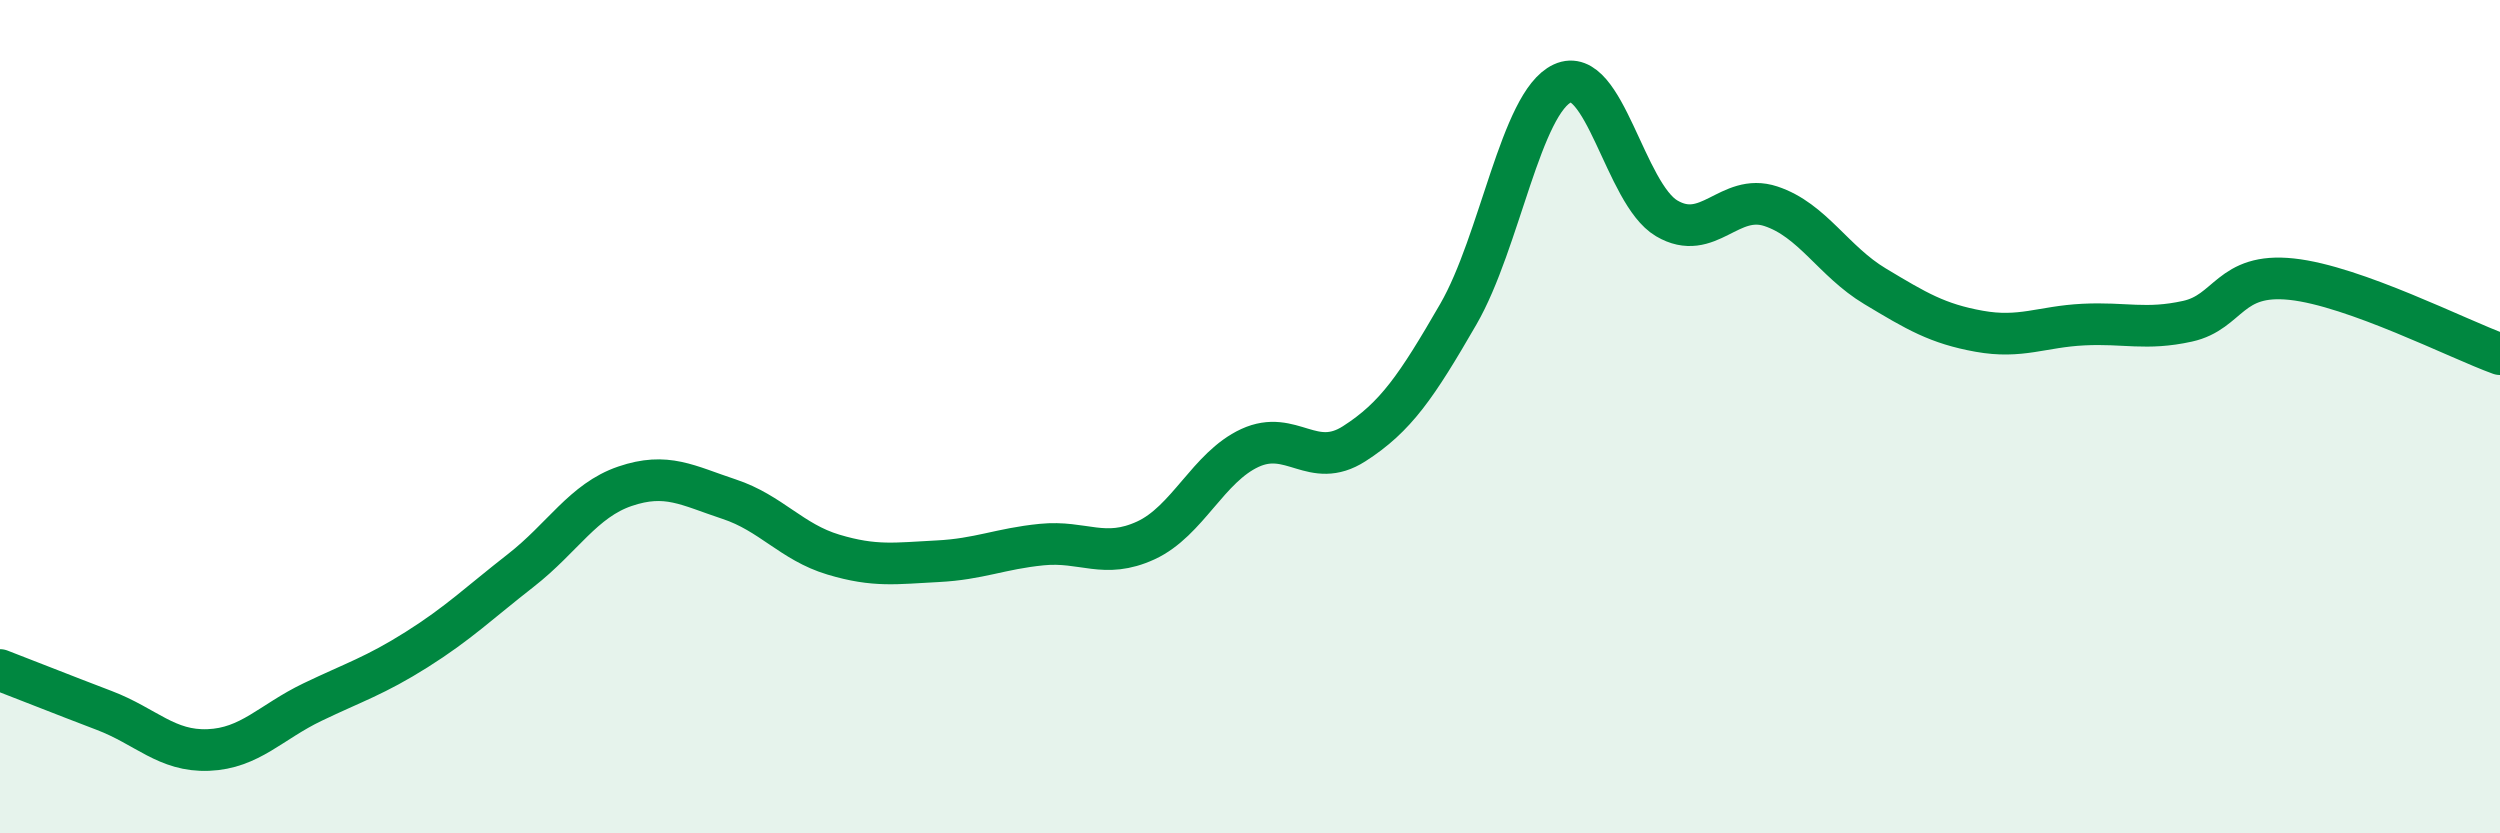
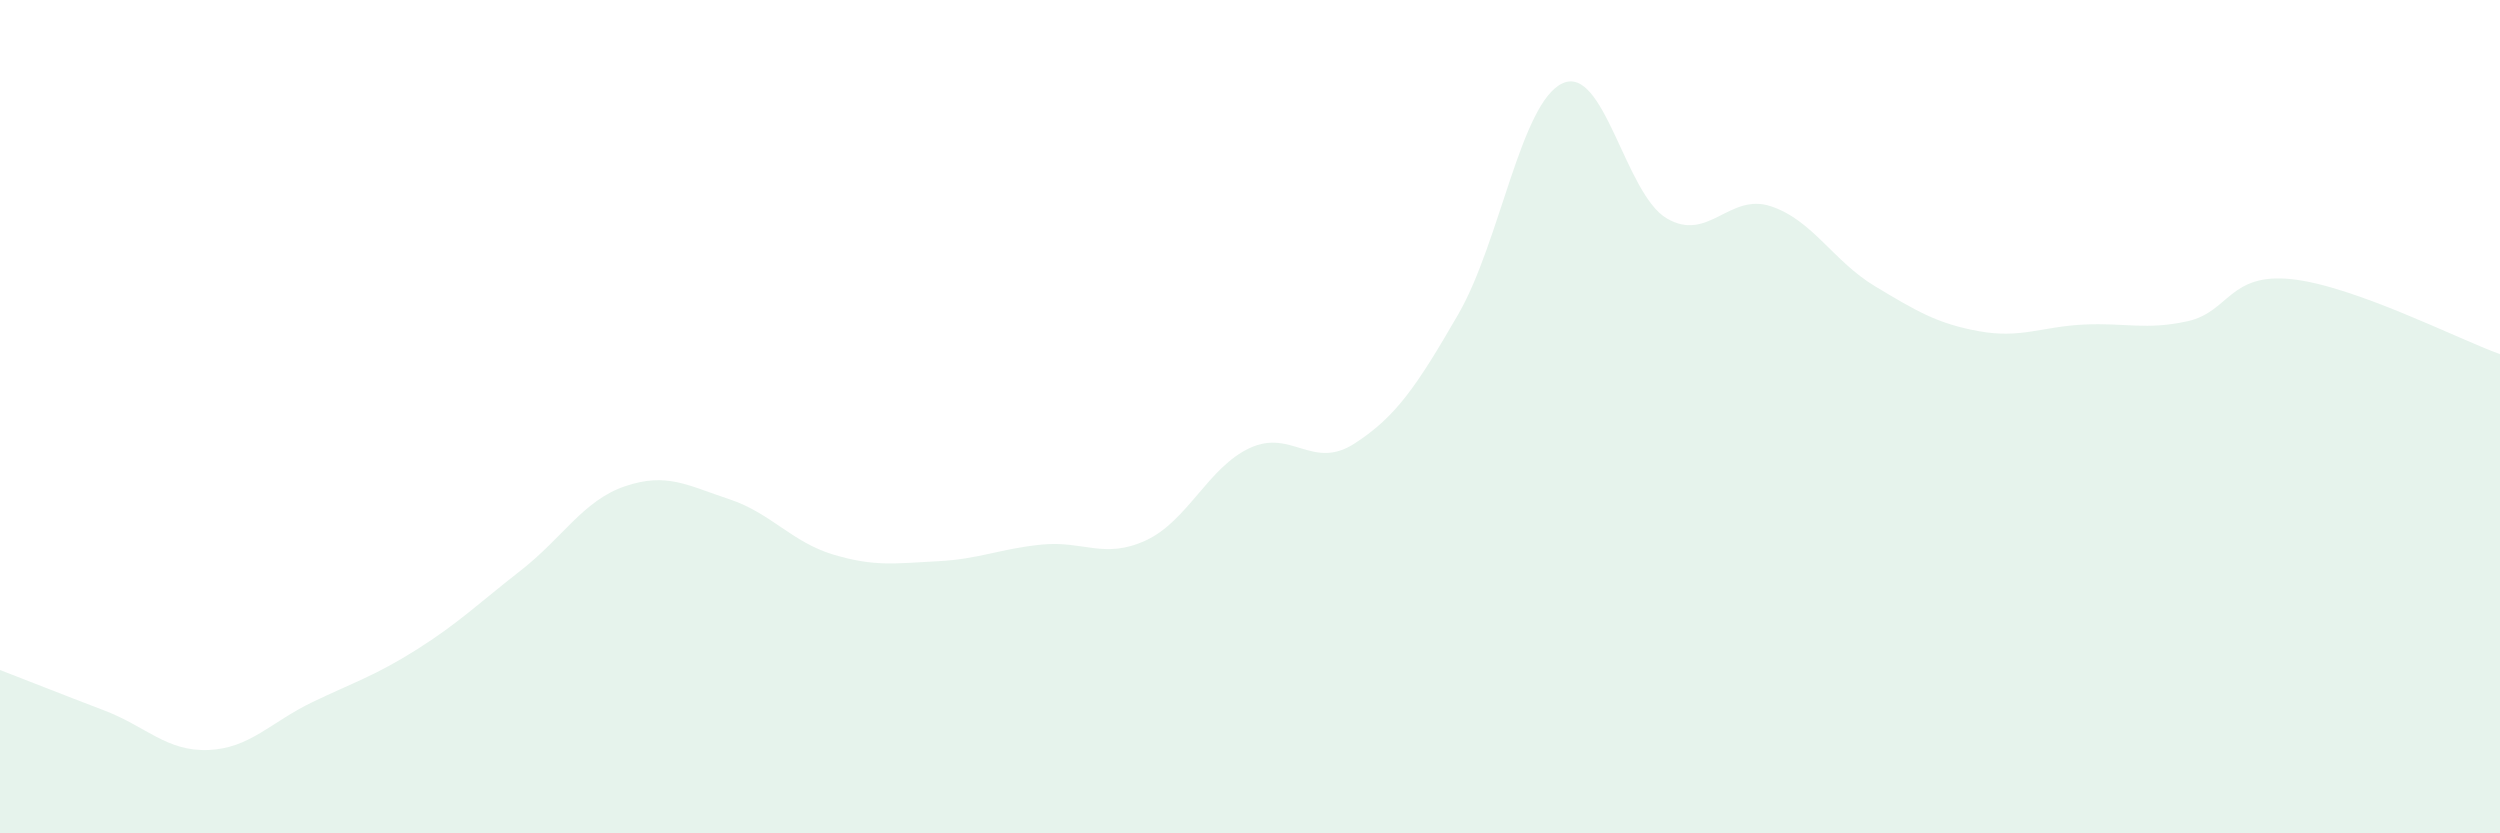
<svg xmlns="http://www.w3.org/2000/svg" width="60" height="20" viewBox="0 0 60 20">
  <path d="M 0,16.08 C 0.5,16.27 1.5,16.67 2.5,17.05 C 3.5,17.43 4,18.04 5,18 C 6,17.96 6.5,17.33 7.5,16.85 C 8.5,16.37 9,16.22 10,15.59 C 11,14.96 11.5,14.47 12.5,13.69 C 13.5,12.91 14,12.01 15,11.67 C 16,11.33 16.5,11.65 17.5,11.98 C 18.5,12.31 19,13.01 20,13.31 C 21,13.61 21.5,13.52 22.5,13.47 C 23.5,13.42 24,13.17 25,13.07 C 26,12.97 26.5,13.43 27.5,12.97 C 28.5,12.51 29,11.21 30,10.75 C 31,10.29 31.5,11.29 32.5,10.65 C 33.5,10.01 34,9.27 35,7.54 C 36,5.81 36.5,2.46 37.5,2 C 38.5,1.54 39,4.65 40,5.24 C 41,5.83 41.5,4.62 42.5,4.95 C 43.5,5.28 44,6.27 45,6.87 C 46,7.47 46.5,7.77 47.5,7.95 C 48.5,8.13 49,7.84 50,7.79 C 51,7.74 51.5,7.93 52.5,7.71 C 53.5,7.49 53.5,6.54 55,6.7 C 56.5,6.86 59,8.14 60,8.5L60 20L0 20Z" fill="#008740" opacity="0.1" stroke-linecap="round" stroke-linejoin="round" />
-   <path d="M 0,16.08 C 0.5,16.27 1.5,16.67 2.5,17.05 C 3.5,17.43 4,18.04 5,18 C 6,17.96 6.5,17.33 7.5,16.85 C 8.5,16.37 9,16.22 10,15.59 C 11,14.96 11.5,14.47 12.5,13.69 C 13.5,12.91 14,12.01 15,11.67 C 16,11.33 16.5,11.65 17.5,11.98 C 18.5,12.31 19,13.01 20,13.31 C 21,13.61 21.5,13.52 22.5,13.47 C 23.5,13.42 24,13.17 25,13.07 C 26,12.97 26.5,13.43 27.5,12.97 C 28.5,12.51 29,11.21 30,10.75 C 31,10.29 31.5,11.29 32.5,10.65 C 33.5,10.01 34,9.27 35,7.54 C 36,5.81 36.5,2.46 37.5,2 C 38.5,1.54 39,4.65 40,5.24 C 41,5.83 41.5,4.62 42.5,4.95 C 43.5,5.28 44,6.27 45,6.87 C 46,7.47 46.5,7.77 47.5,7.95 C 48.5,8.13 49,7.84 50,7.79 C 51,7.74 51.5,7.93 52.5,7.71 C 53.5,7.49 53.5,6.54 55,6.7 C 56.5,6.86 59,8.14 60,8.5" stroke="#008740" stroke-width="1" fill="none" stroke-linecap="round" stroke-linejoin="round" />
</svg>